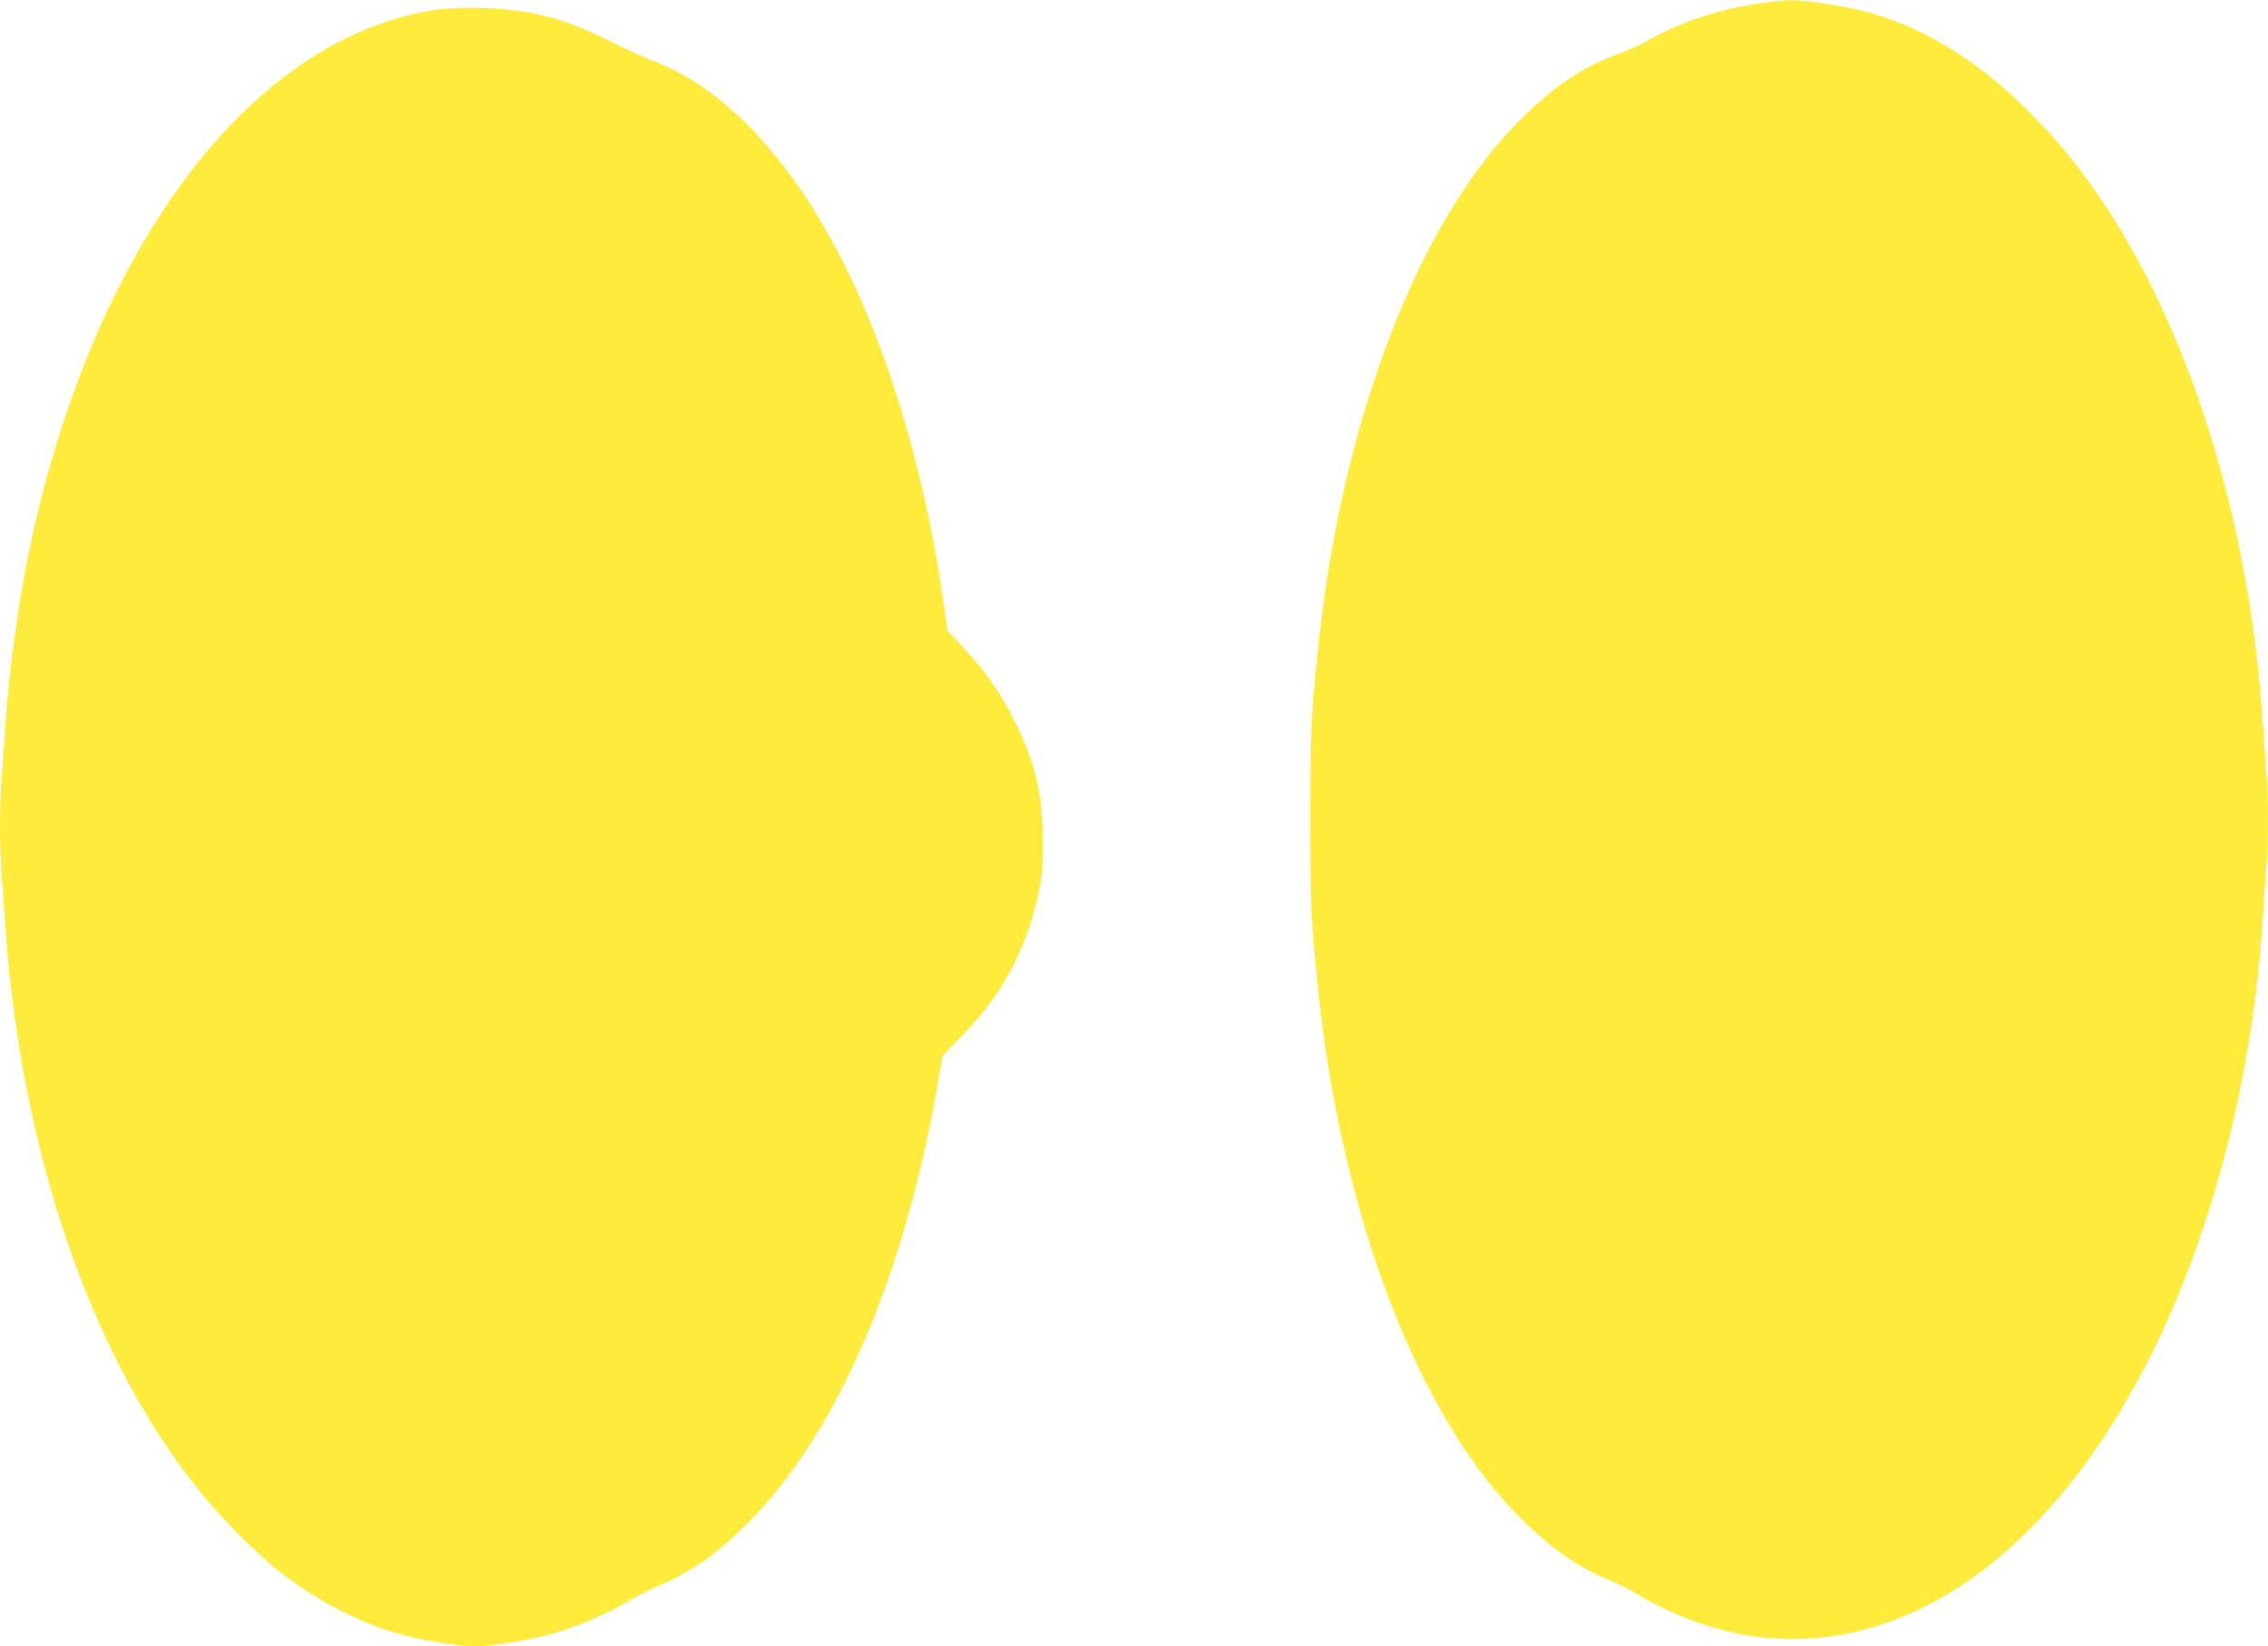
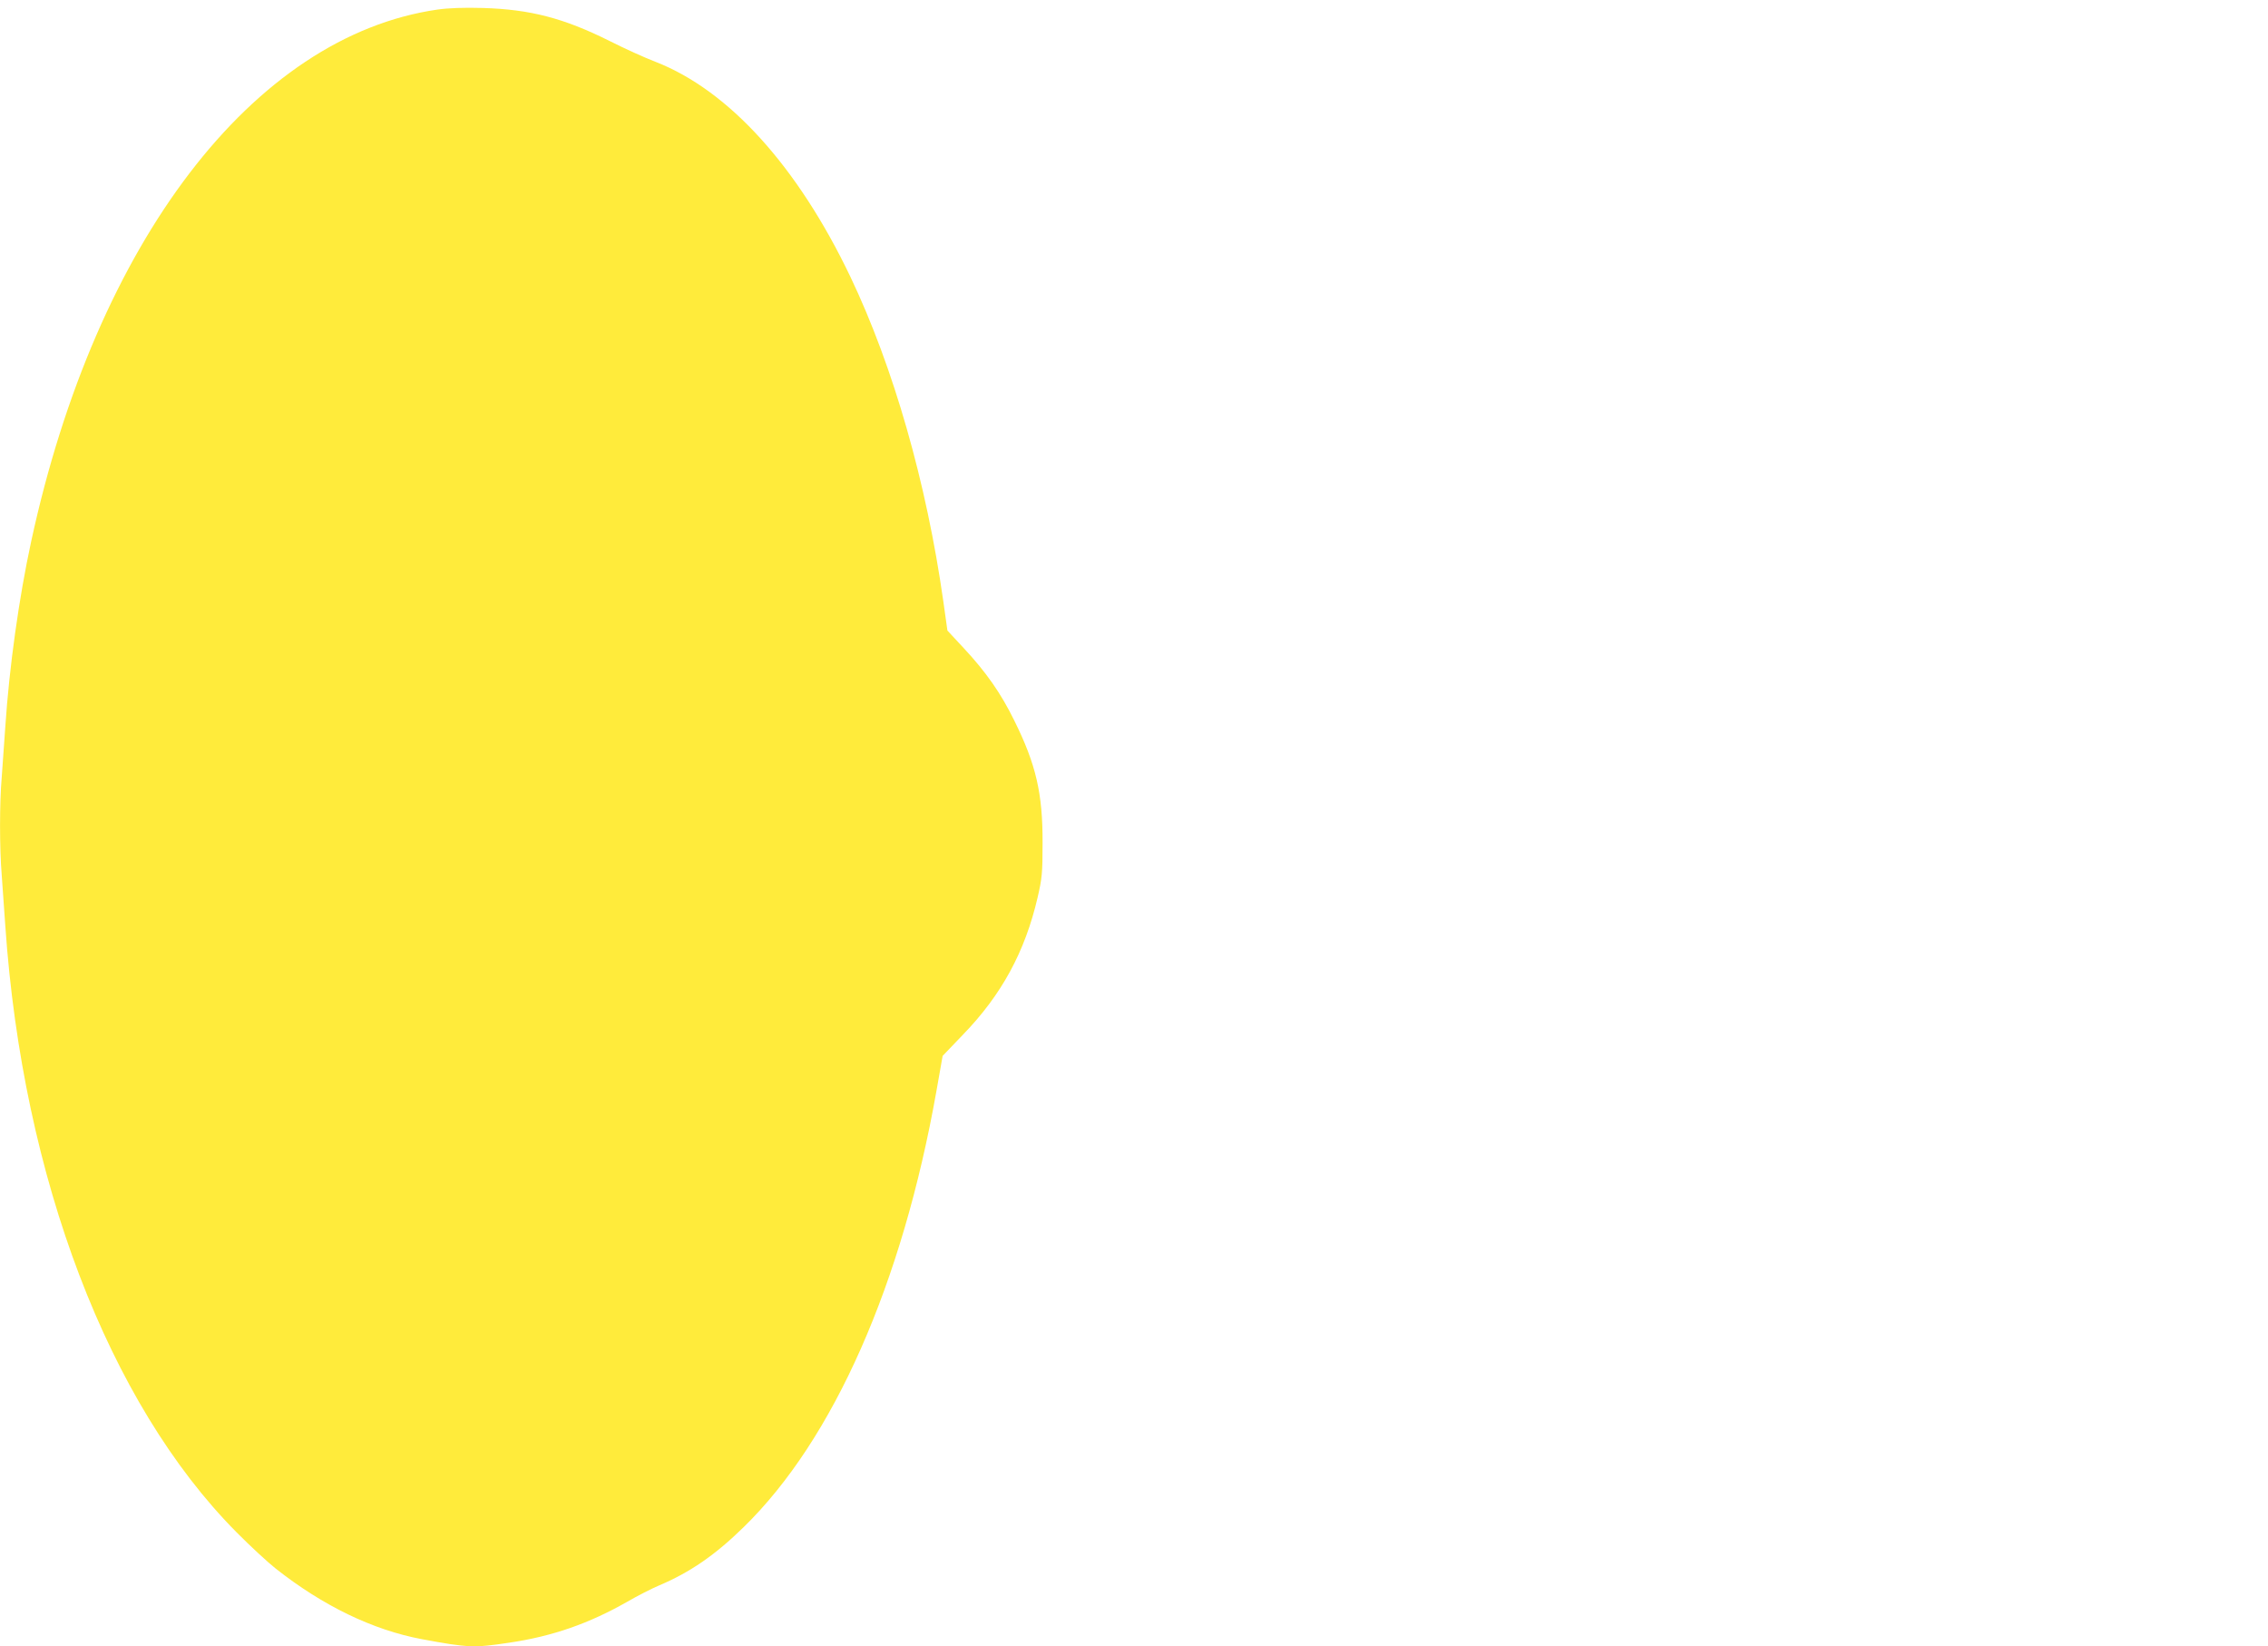
<svg xmlns="http://www.w3.org/2000/svg" version="1.0" width="1280pt" height="929pt" viewBox="0 0 1280 929" preserveAspectRatio="xMidYMid meet">
  <g transform="translate(0,929) scale(0.1,-0.1)" fill="#ffeb3b" stroke="none">
-     <path d="M9916 9269 c-225 -35 -431 -104 -603 -201 -48 -27 -126 -63 -173 -80 -199 -71 -349 -169 -539 -353 -591 -572 -1034 -1722 -1165 -3030 -37 -371 -41 -447 -41 -935 0 -488 4 -564 41 -935 131 -1308 574 -2458 1165 -3030 166 -161 320 -266 479 -330 41 -16 103 -46 138 -67 419 -253 855 -327 1288 -217 643 162 1226 722 1649 1584 341 696 559 1556 615 2425 6 96 15 225 20 286 13 141 13 403 0 552 -5 65 -14 191 -20 282 -75 1144 -423 2247 -943 2990 -129 185 -222 295 -377 451 -322 322 -668 520 -1025 587 -266 49 -315 51 -509 21z" />
    <path d="M2469 9236 c-1040 -150 -1927 -1311 -2293 -3001 -69 -318 -124 -712 -146 -1045 -6 -91 -15 -217 -20 -282 -13 -149 -13 -403 0 -560 5 -68 14 -195 20 -283 98 -1422 582 -2693 1305 -3421 77 -78 176 -169 220 -204 267 -211 549 -347 825 -399 264 -49 295 -50 494 -20 245 36 452 109 666 231 57 33 139 75 182 93 172 73 315 171 476 329 506 494 894 1371 1087 2460 l35 198 115 120 c218 225 350 468 421 774 25 108 28 137 28 309 1 278 -37 442 -160 690 -75 153 -159 273 -285 408 l-92 99 -23 164 c-95 670 -281 1321 -524 1831 -298 624 -687 1053 -1100 1214 -58 22 -175 75 -260 118 -259 129 -447 178 -715 186 -107 3 -192 0 -256 -9z" />
  </g>
</svg>